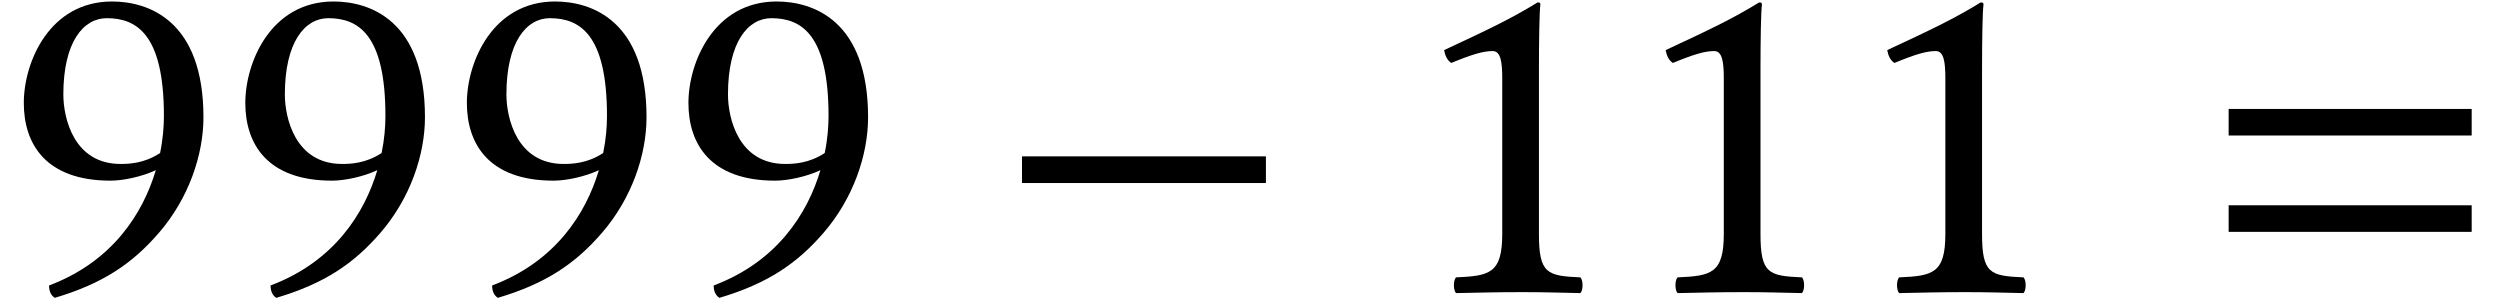
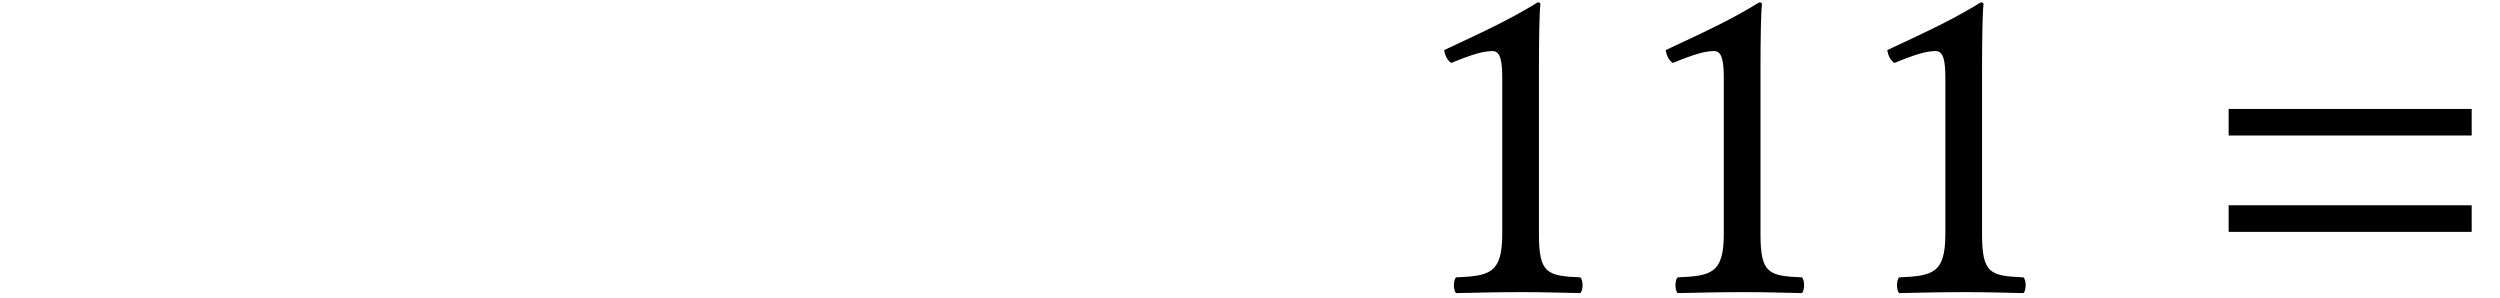
<svg xmlns="http://www.w3.org/2000/svg" xmlns:xlink="http://www.w3.org/1999/xlink" height="6.789pt" version="1.1" viewBox="70.735 62.078 57.028 6.789" width="57.028pt">
  <defs>
-     <path d="M6.238 -2.489V-3.097H0.674V-2.489H6.238Z" id="g18-0" />
    <path d="M6.215 -3.573V-4.179H0.671V-3.573H6.215ZM6.215 -1.375V-1.981H0.671V-1.375H6.215Z" id="g9-61" />
    <path d="M3.13 -1.326V-5.097C3.13 -5.749 3.141 -6.412 3.163 -6.554C3.163 -6.608 3.141 -6.608 3.097 -6.608C2.5 -6.238 1.924 -5.967 0.967 -5.521C0.989 -5.402 1.032 -5.293 1.13 -5.228C1.63 -5.434 1.869 -5.499 2.076 -5.499C2.261 -5.499 2.293 -5.239 2.293 -4.869V-1.326C2.293 -0.424 2 -0.37 1.239 -0.337C1.174 -0.272 1.174 -0.043 1.239 0.022C1.772 0.011 2.163 0 2.75 0C3.271 0 3.532 0.011 4.076 0.022C4.141 -0.043 4.141 -0.272 4.076 -0.337C3.315 -0.37 3.13 -0.424 3.13 -1.326Z" id="g21-49" />
-     <path d="M3.652 -3.174C3.293 -2.934 2.934 -2.924 2.75 -2.924C1.685 -2.924 1.445 -3.967 1.445 -4.51C1.445 -5.706 1.902 -6.249 2.435 -6.249C3.119 -6.249 3.739 -5.88 3.739 -4.021C3.739 -3.782 3.717 -3.489 3.652 -3.174ZM3.554 -2.782C3.26 -1.793 2.565 -0.696 1.119 -0.152C1.119 -0.022 1.163 0.076 1.25 0.13C2.348 -0.196 3.021 -0.652 3.63 -1.359C4.304 -2.141 4.641 -3.13 4.641 -3.989C4.641 -6.195 3.391 -6.63 2.554 -6.63C1.13 -6.63 0.543 -5.249 0.543 -4.315S1.043 -2.543 2.521 -2.543C2.804 -2.543 3.228 -2.63 3.554 -2.782Z" id="g21-57" />
  </defs>
  <g id="page1">
    <use x="70.735" xlink:href="#g21-57" y="68.742" />
    <use x="75.788" xlink:href="#g21-57" y="68.742" />
    <use x="80.842" xlink:href="#g21-57" y="68.742" />
    <use x="85.896" xlink:href="#g21-57" y="68.742" />
    <use x="93.374" xlink:href="#g18-0" y="68.742" />
    <use x="102.71" xlink:href="#g21-49" y="68.742" />
    <use x="107.764" xlink:href="#g21-49" y="68.742" />
    <use x="112.818" xlink:href="#g21-49" y="68.742" />
    <use x="120.902" xlink:href="#g9-61" y="68.742" />
  </g>
</svg>